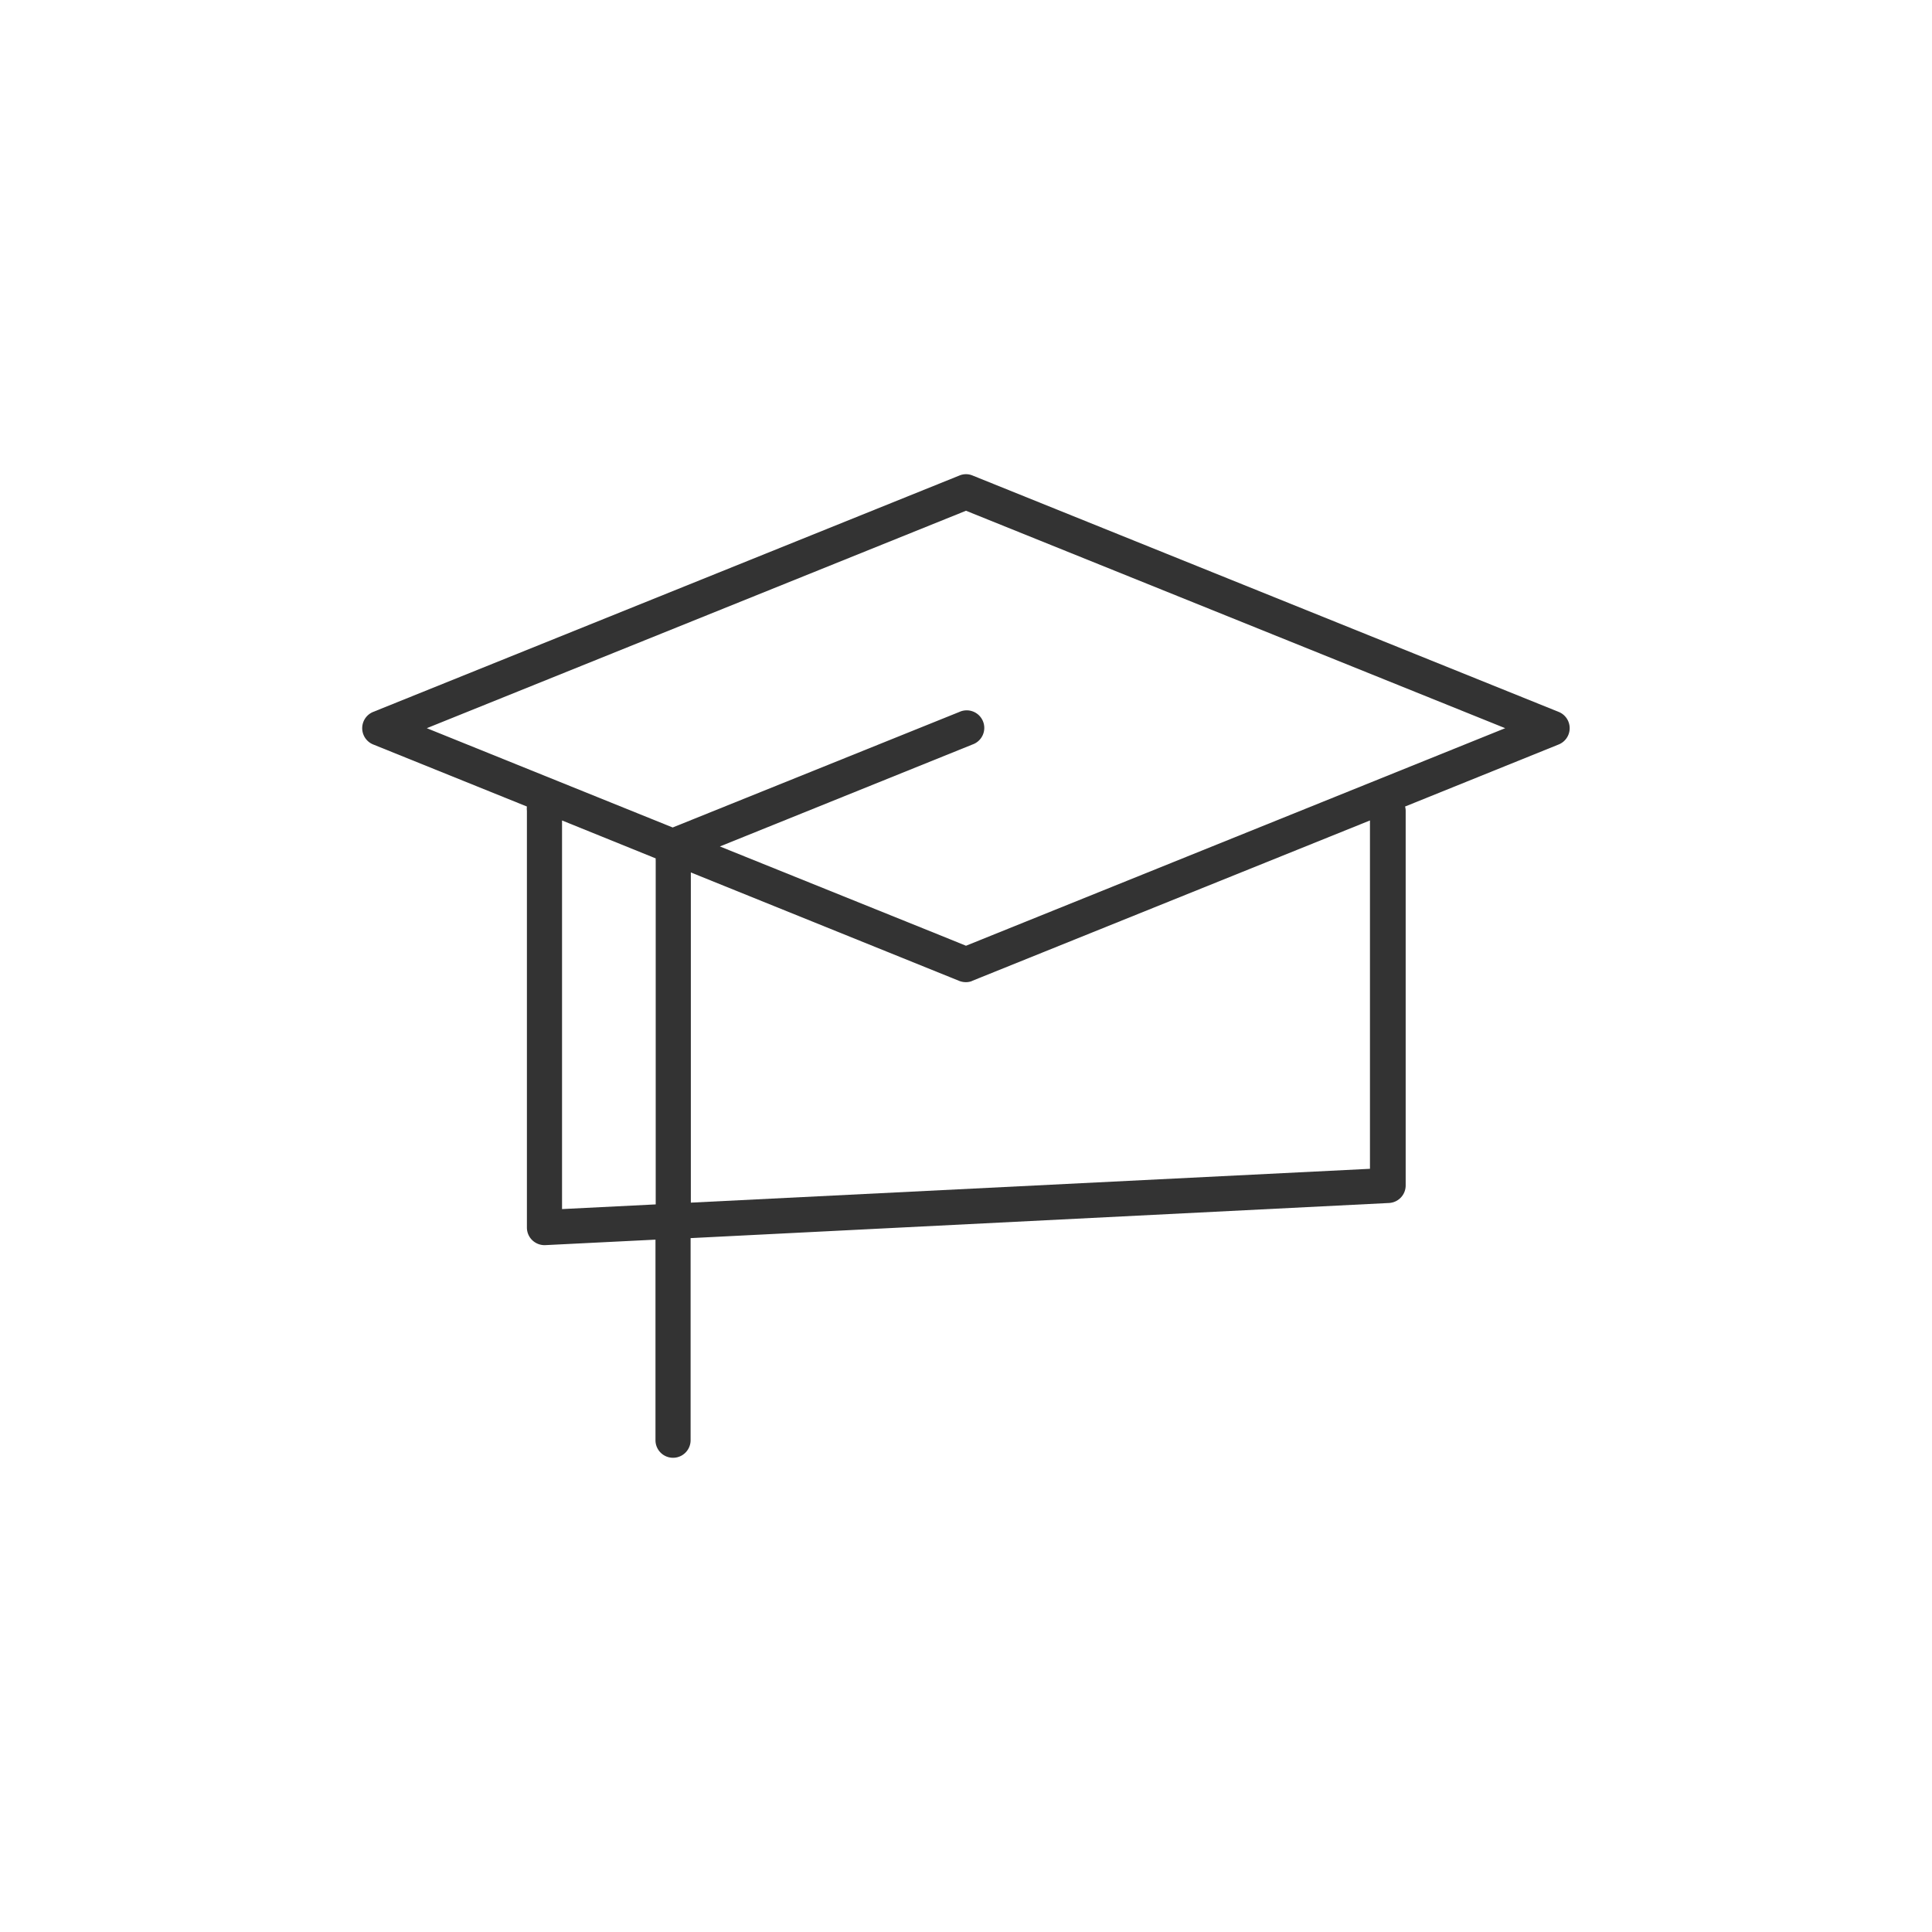
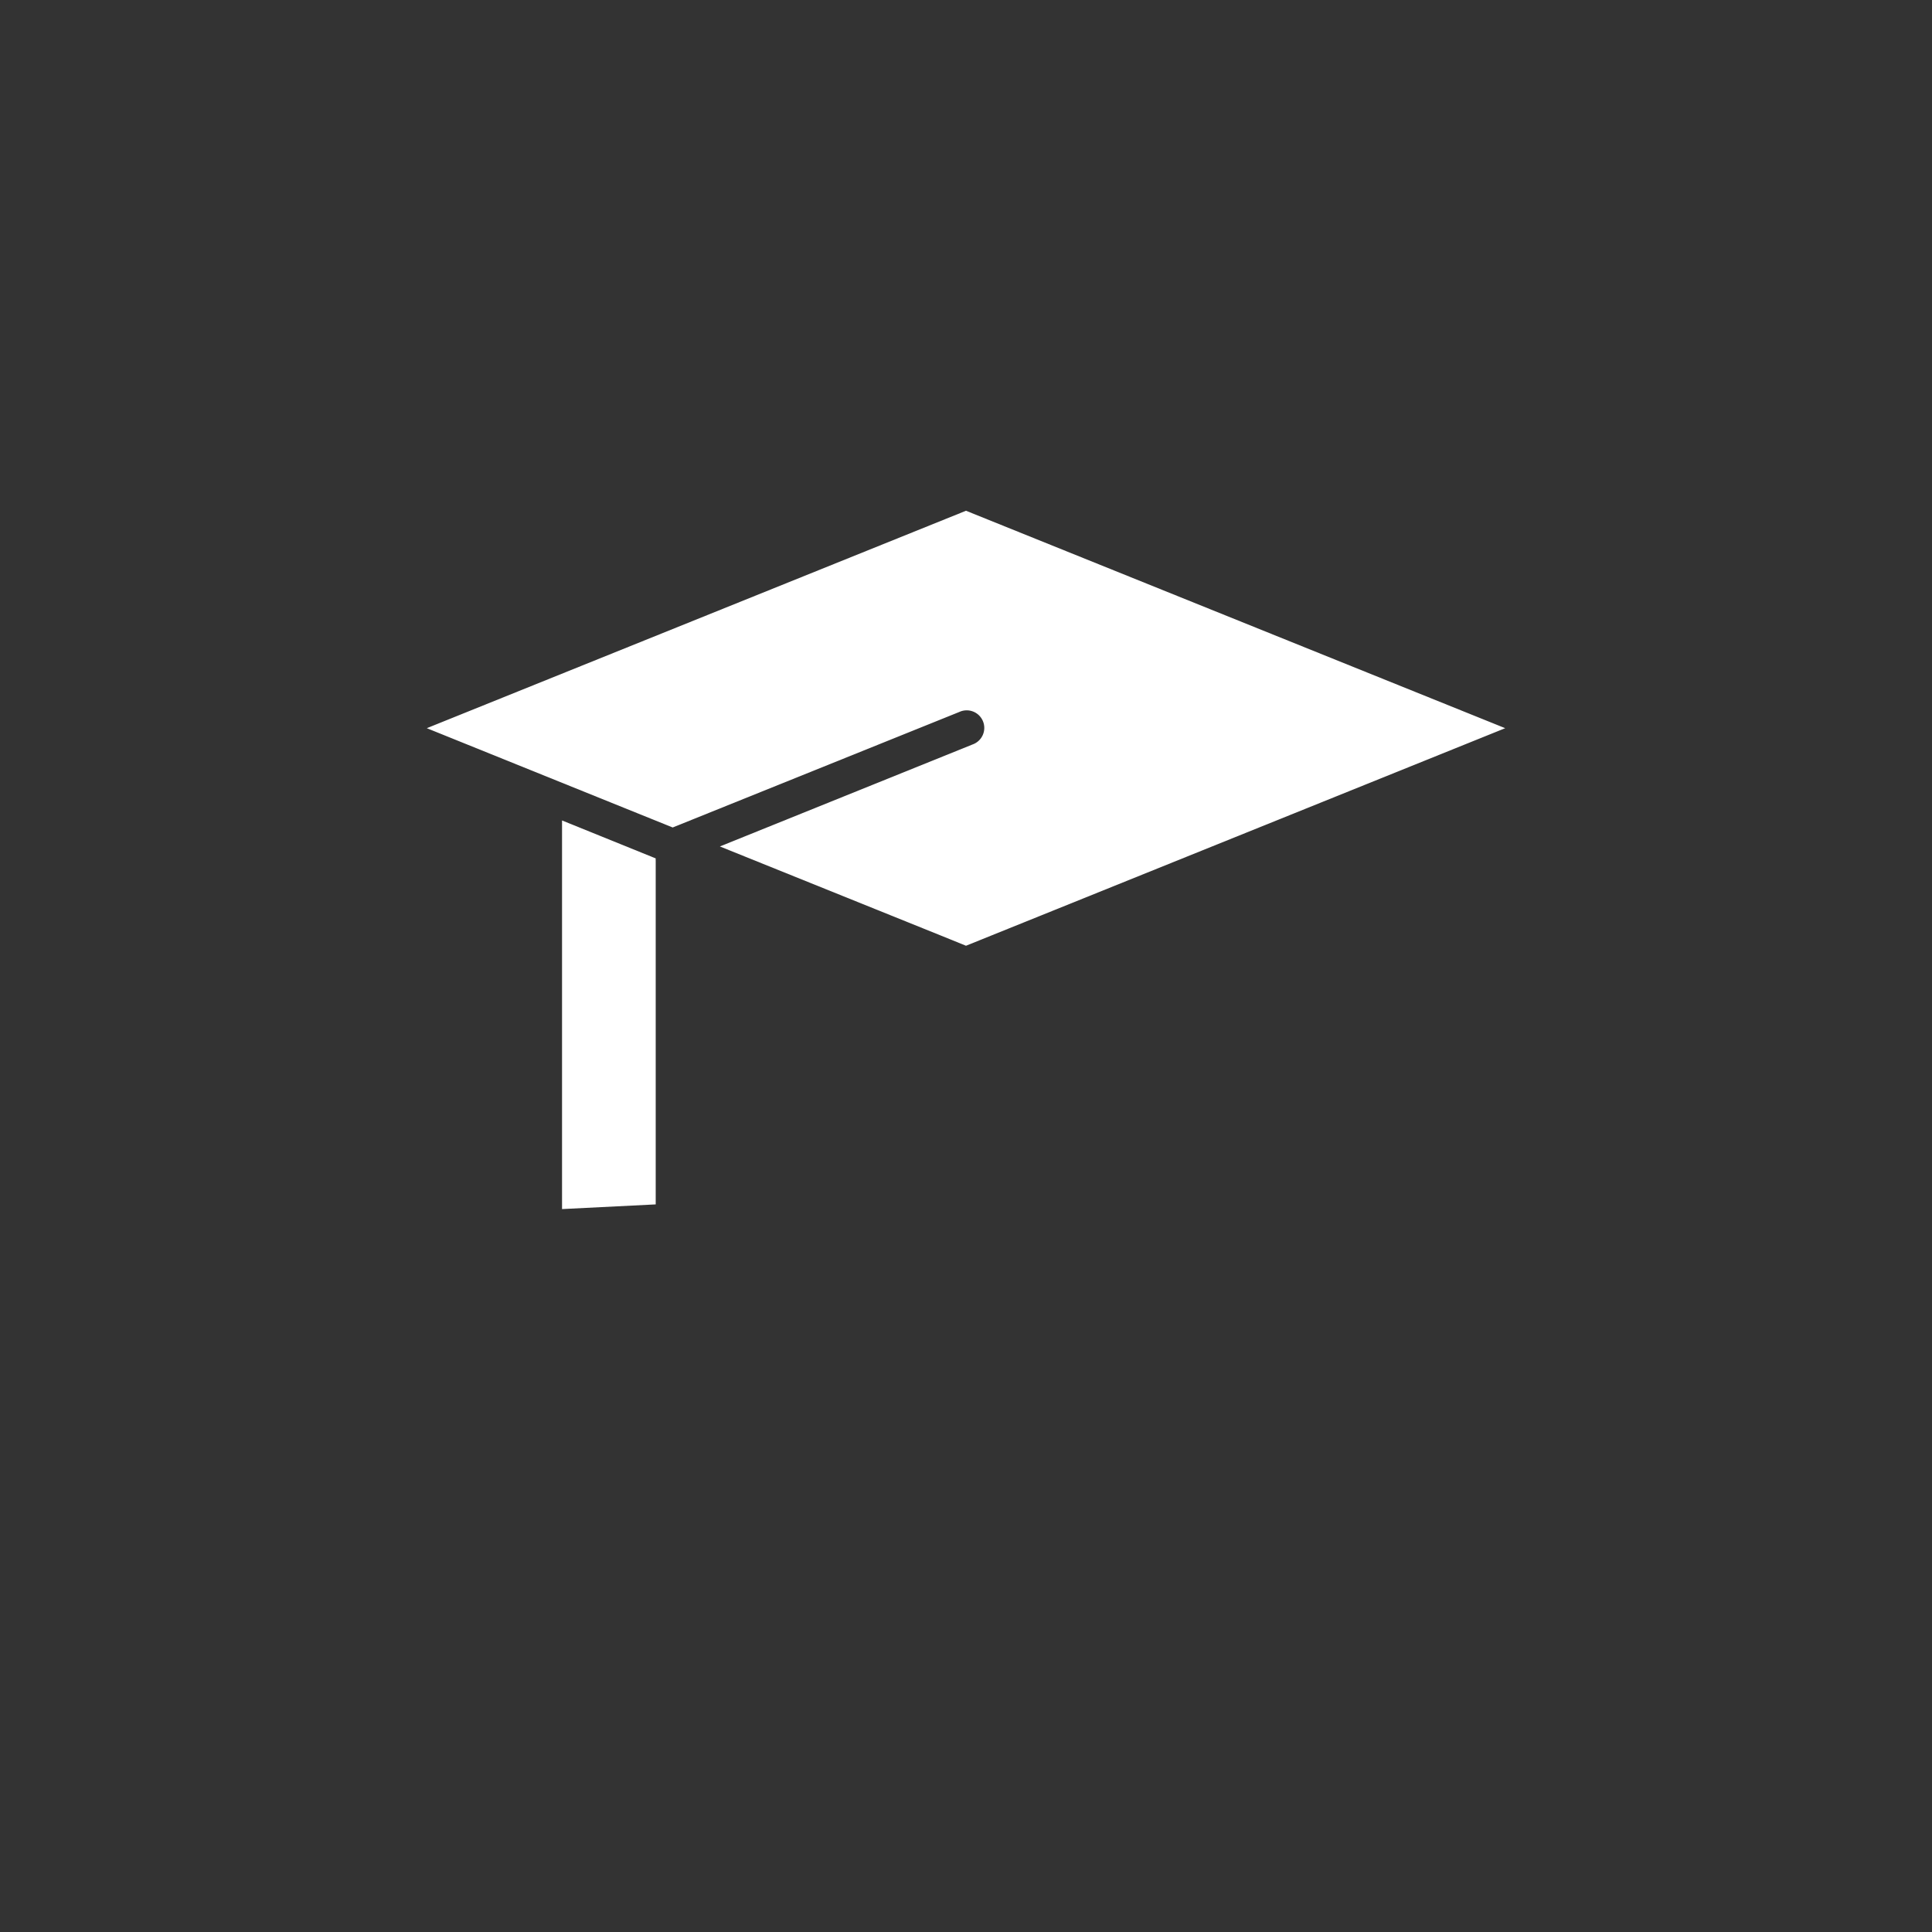
<svg xmlns="http://www.w3.org/2000/svg" id="_ÎÓÈ_1" data-name="—ÎÓÈ_1" viewBox="0 0 165 165">
  <rect x="0" y="0" width="165" height="165" fill="#333333" stroke="none" />
  <defs>
    <style>.cls-1{fill:#fff;}</style>
  </defs>
  <path class="cls-1" d="M36.45,62.19l21,8.48L81.94,60.8a1.5,1.5,0,1,1,1.12,2.78L61.48,72.29l18.85,7.6,2.17.88,46.05-18.58L82.5,43.62Z" />
-   <path class="cls-1" d="M83,83.79a1.43,1.43,0,0,1-.5.09h0a1.54,1.54,0,0,1-.56-.1L59,74.51v28.2L117,99.82V70.07l-34,13.71Z" />
  <path class="cls-1" d="M48,103.26l8-.4V73.52a1.49,1.49,0,0,1,0-.21l-8-3.24Z" />
-   <path class="cls-1" d="M0,0V165H165V0ZM133.12,63.58,120,68.88a1.49,1.49,0,0,1,.05.36v32a1.5,1.5,0,0,1-1.43,1.5l-59.64,3V123a1.5,1.5,0,0,1-3,0V105.87l-9.43.47h-.08a1.52,1.52,0,0,1-1-.41,1.5,1.5,0,0,1-.47-1.09V69.24a1.49,1.49,0,0,1,0-.36l-13.13-5.3a1.5,1.5,0,0,1,0-2.78L81.94,40.61a1.45,1.45,0,0,1,1.12,0L133.12,60.8a1.5,1.5,0,0,1,0,2.78Z" />
</svg>